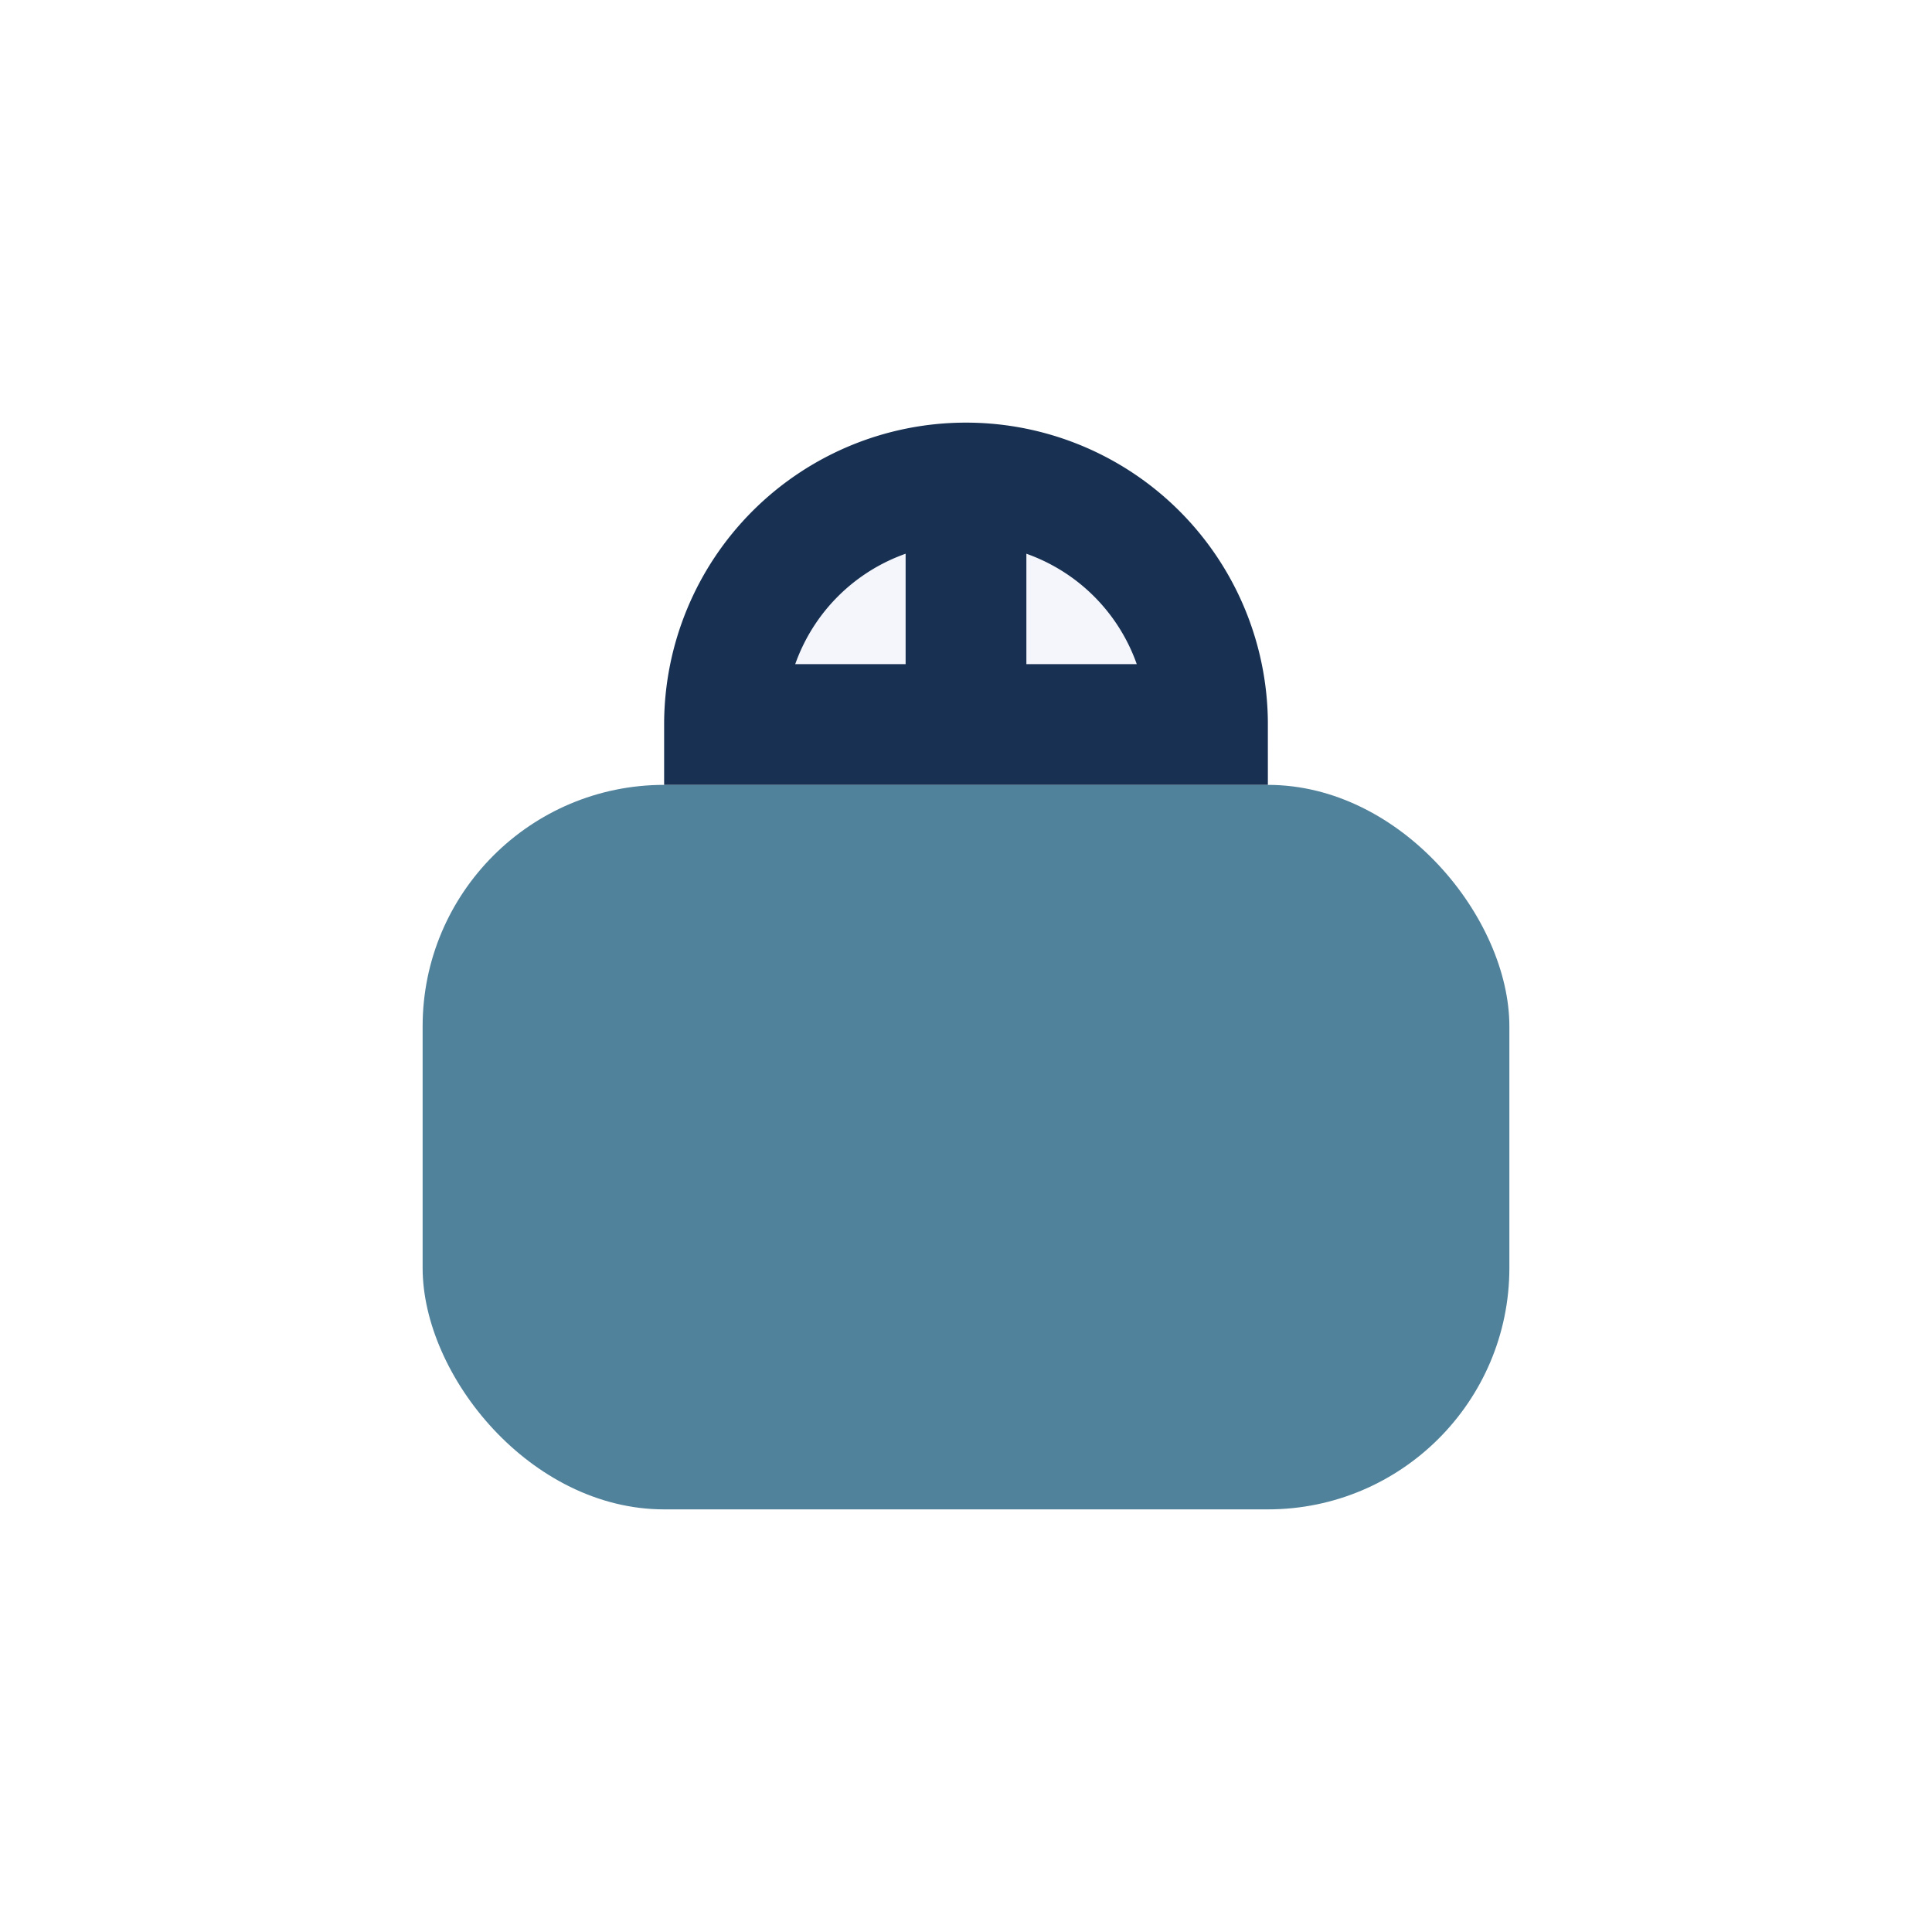
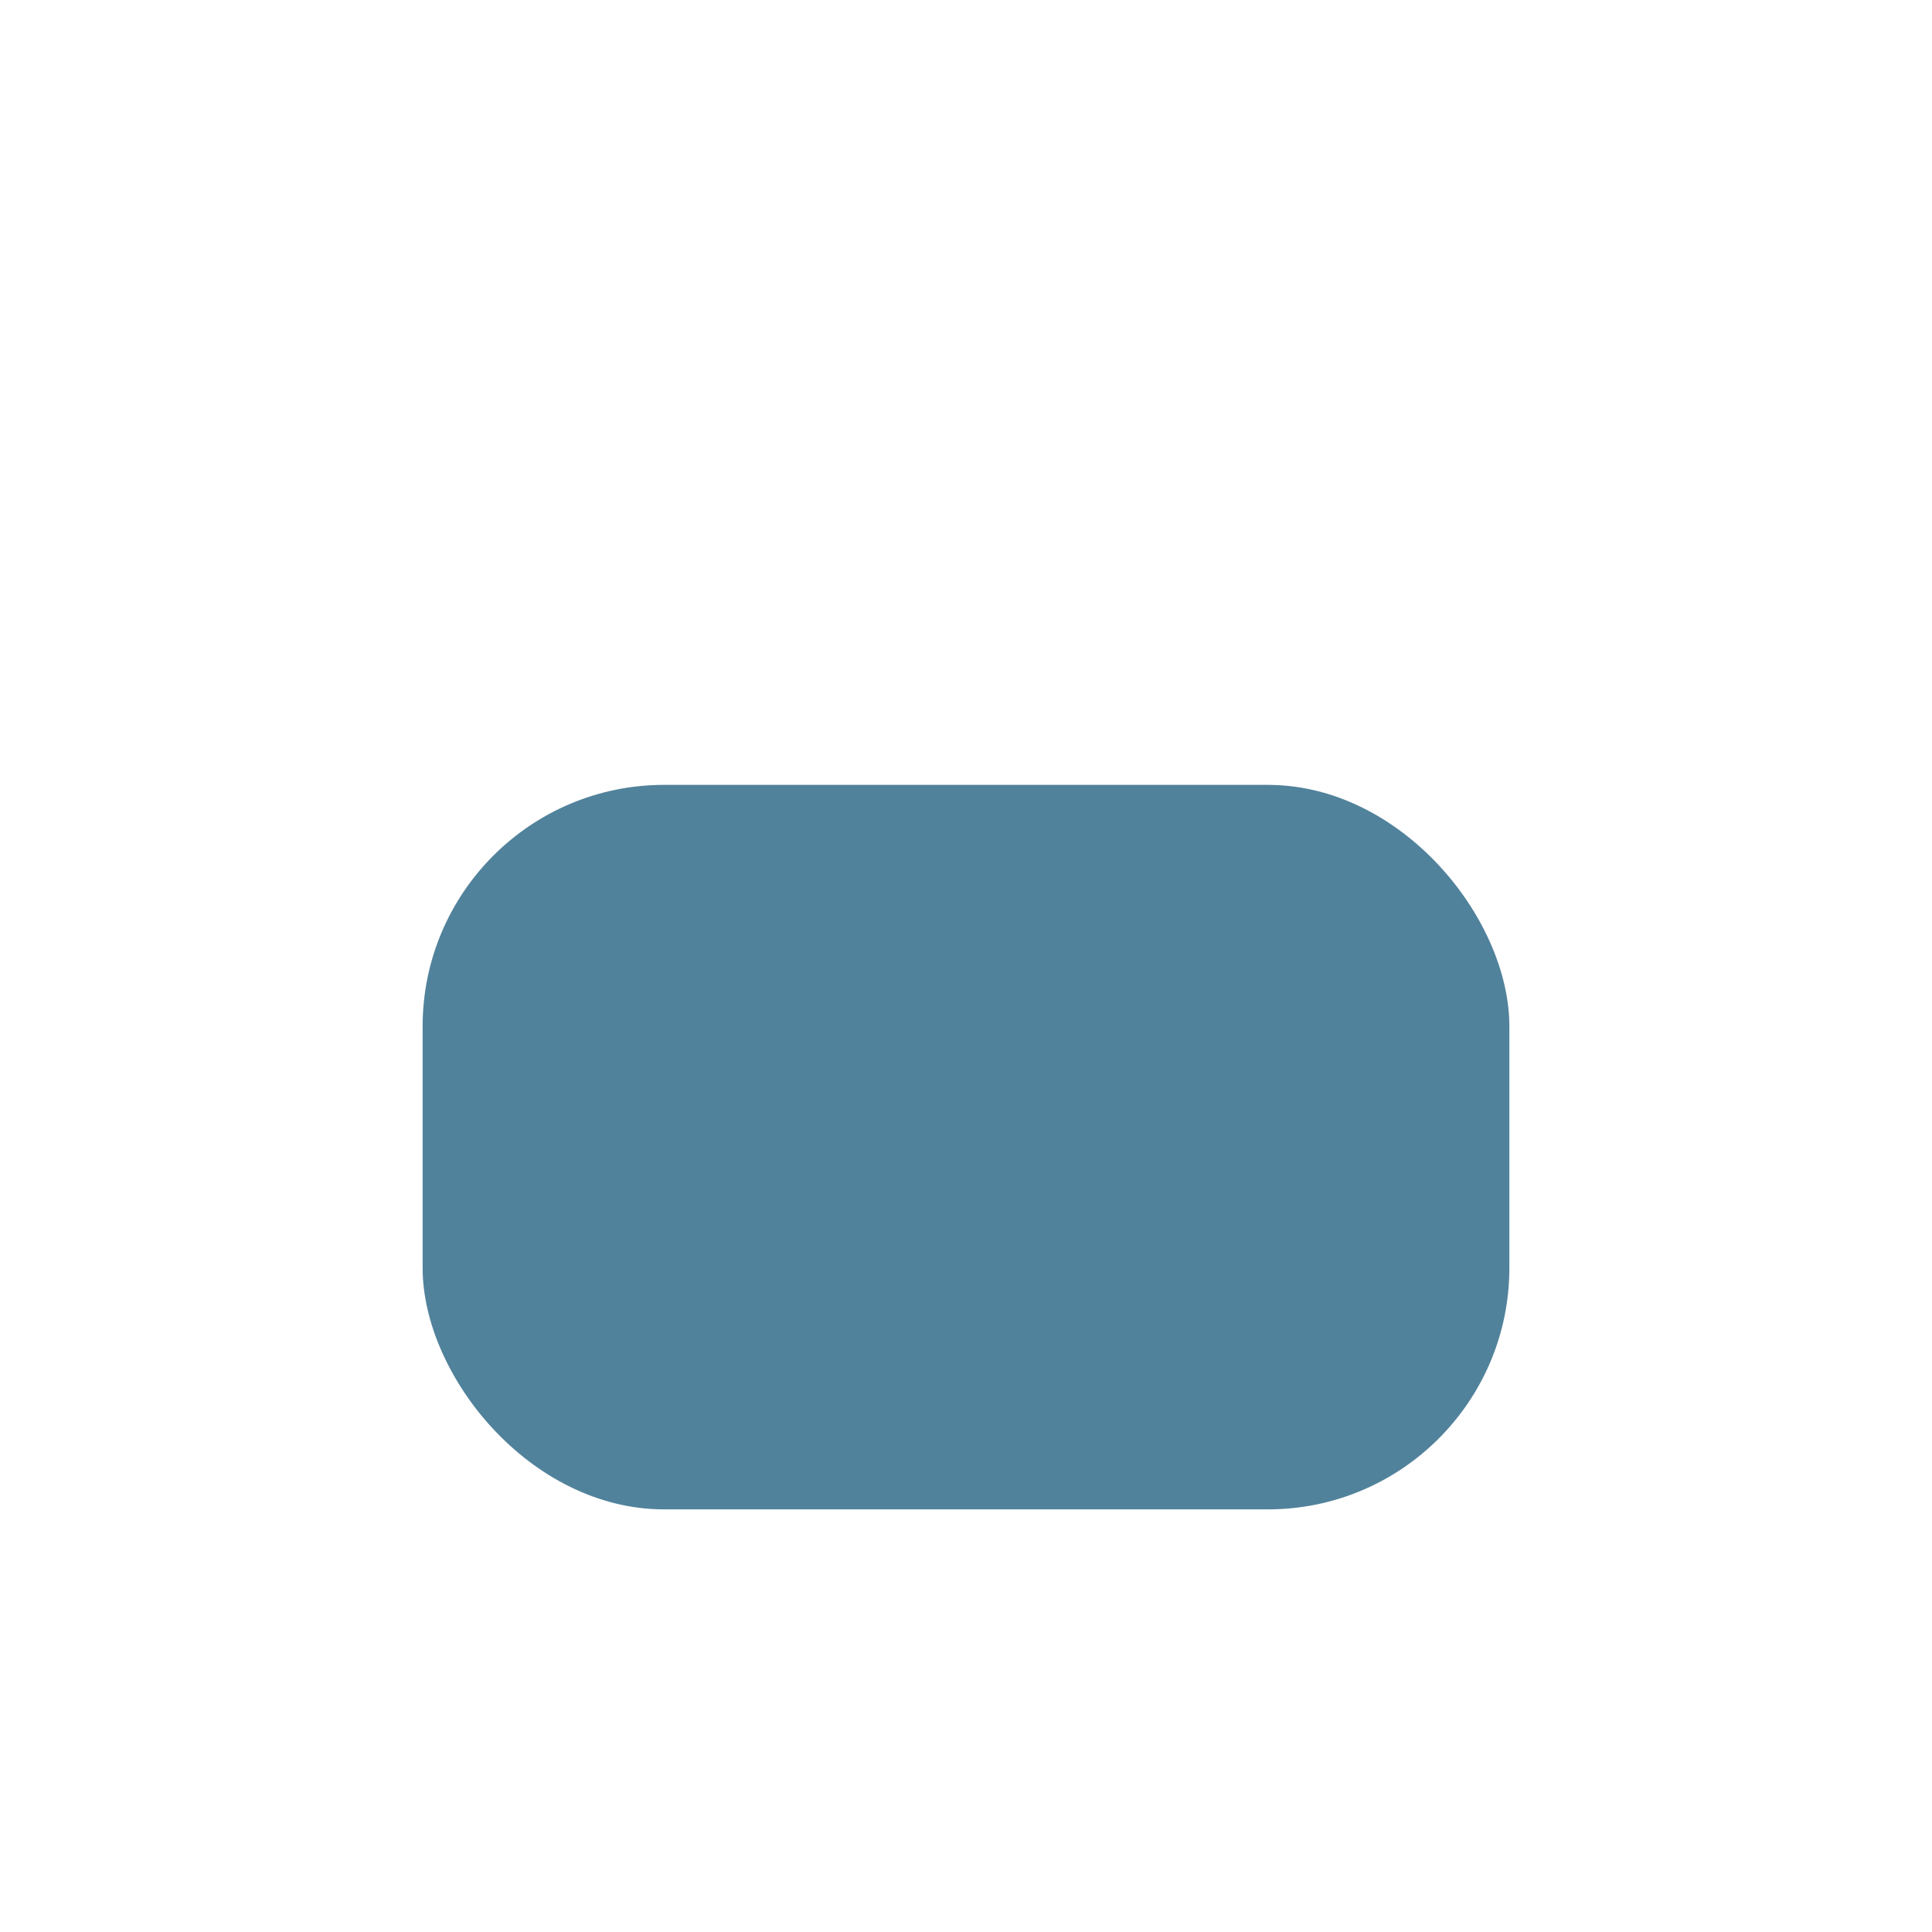
<svg xmlns="http://www.w3.org/2000/svg" width="32" height="32" viewBox="0 0 32 32">
  <rect x="7" y="13" width="18" height="12" rx="4" fill="#51829B" />
-   <path d="M16 13V8m0 0a4 4 0 0 1 4 4h-8a4 4 0 0 1 4-4z" stroke="#183153" stroke-width="2" fill="#F4F6FB" />
</svg>